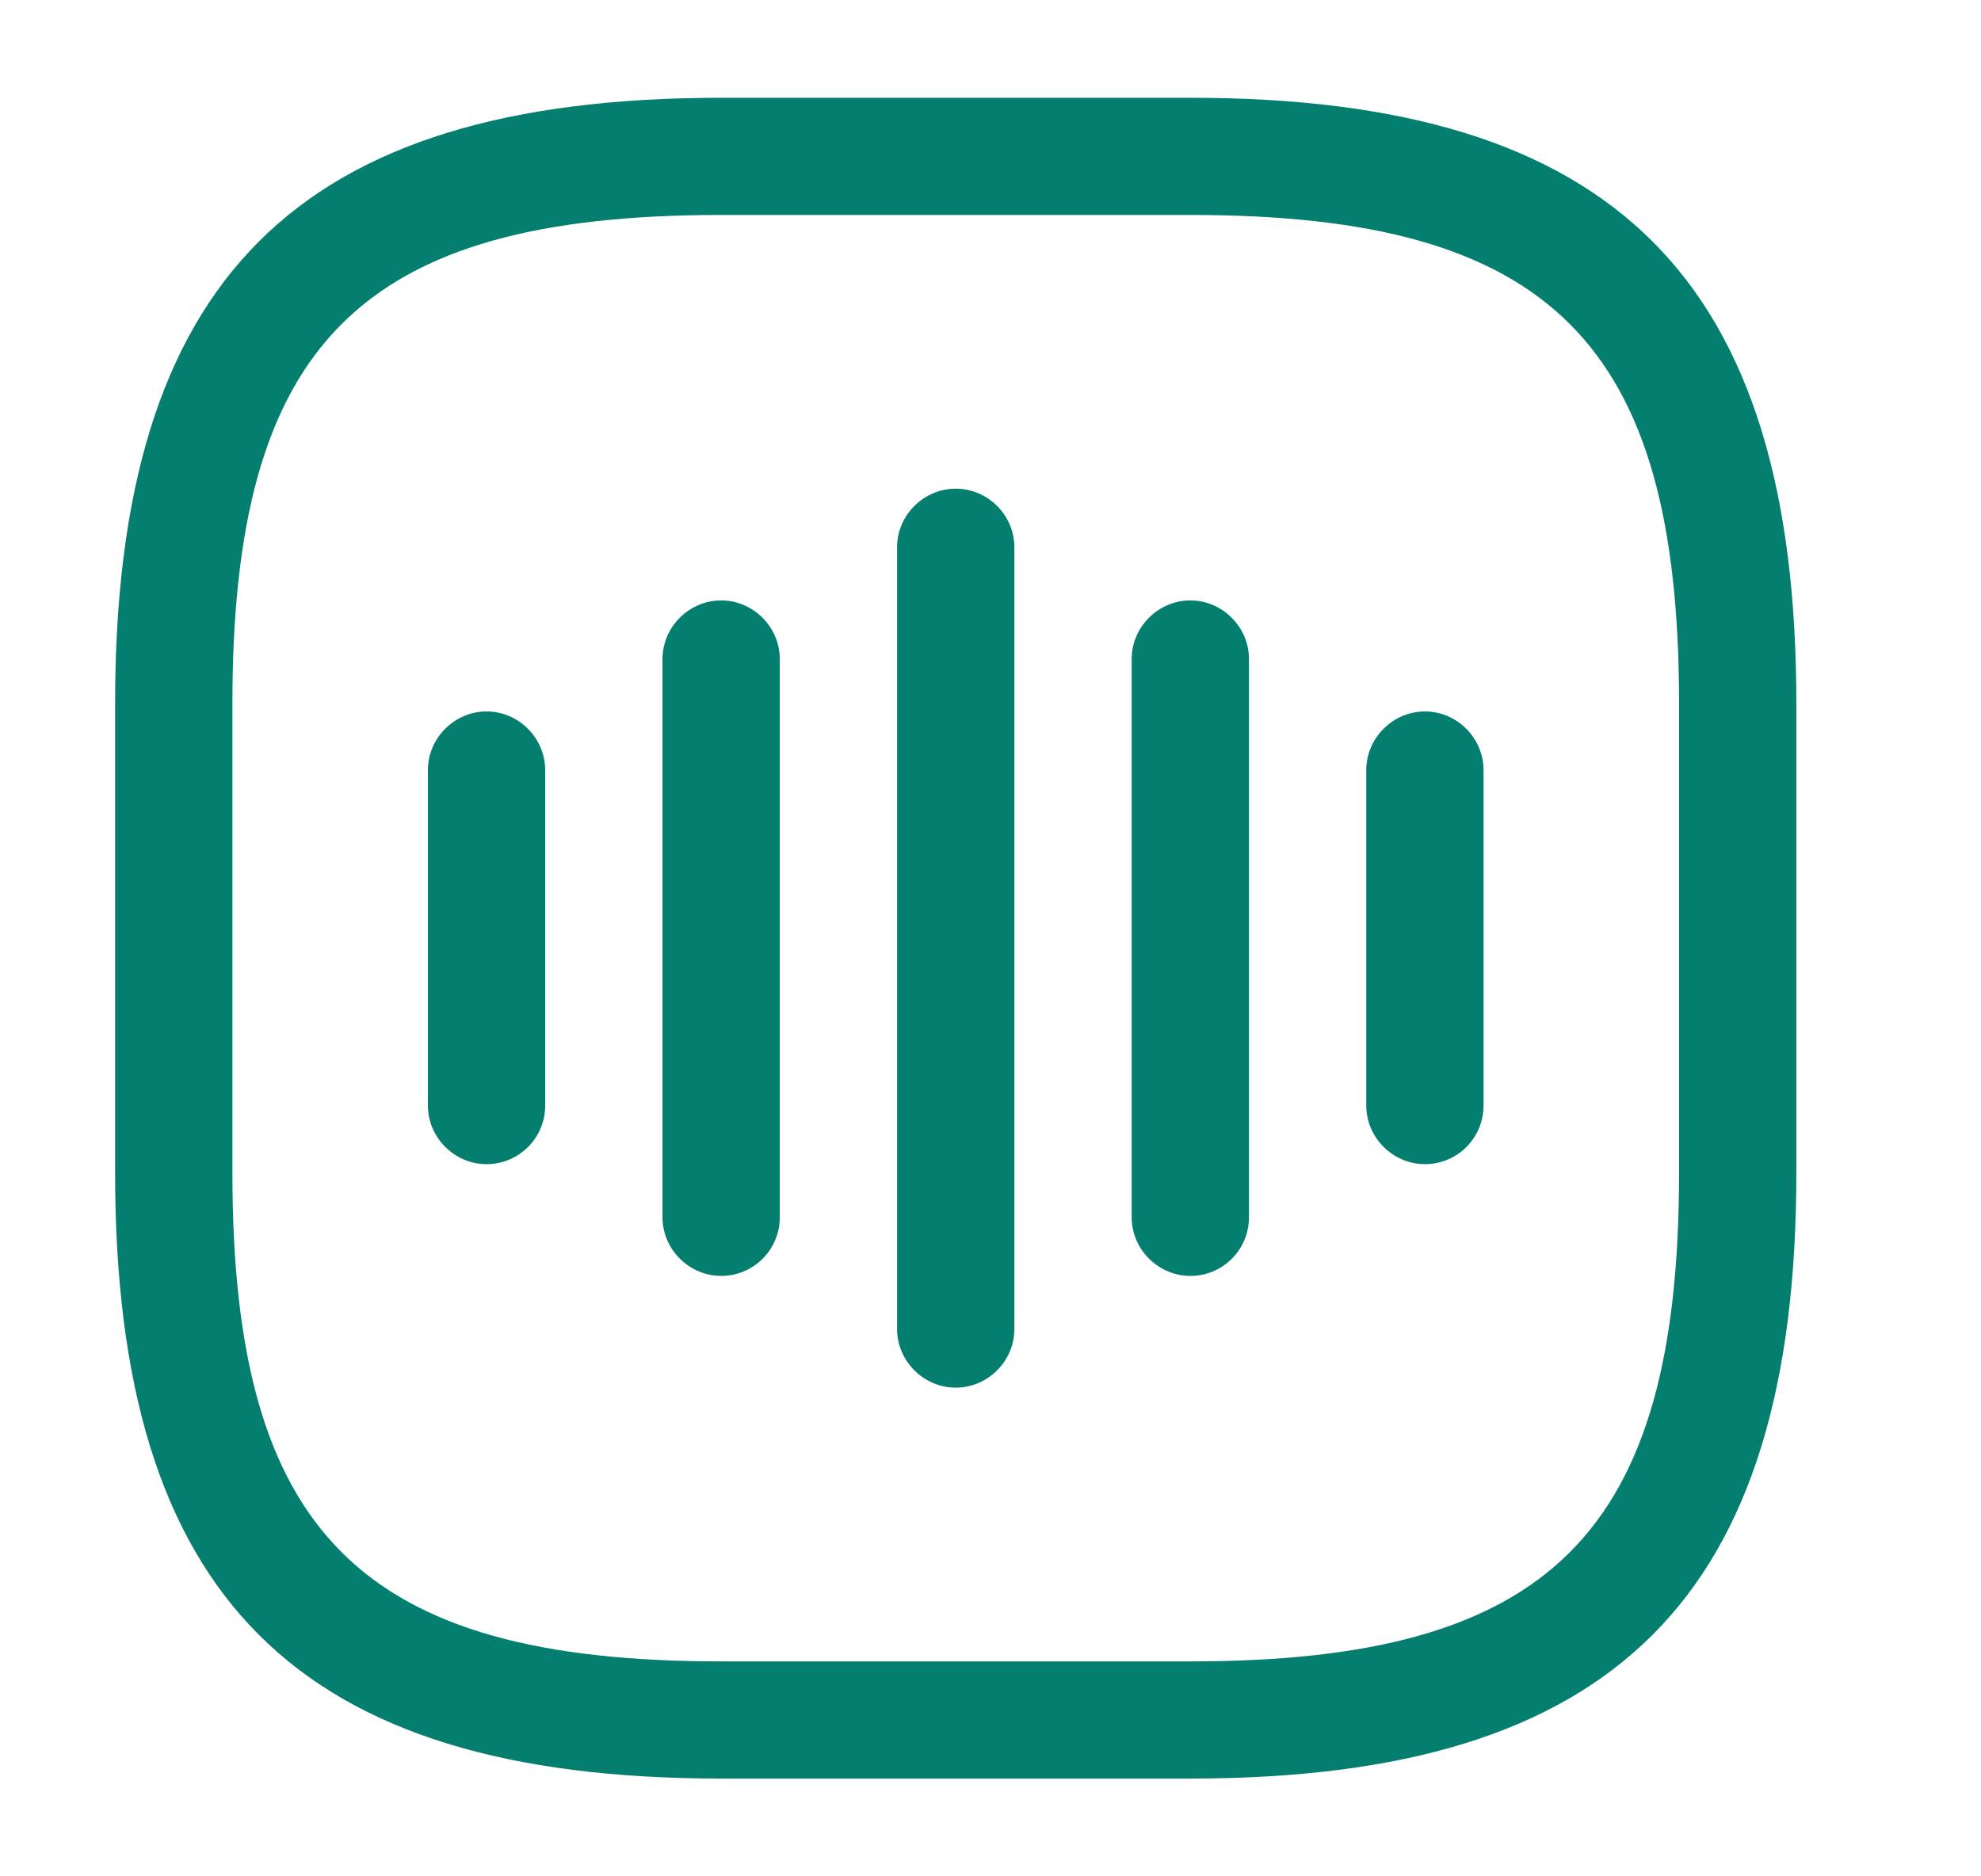
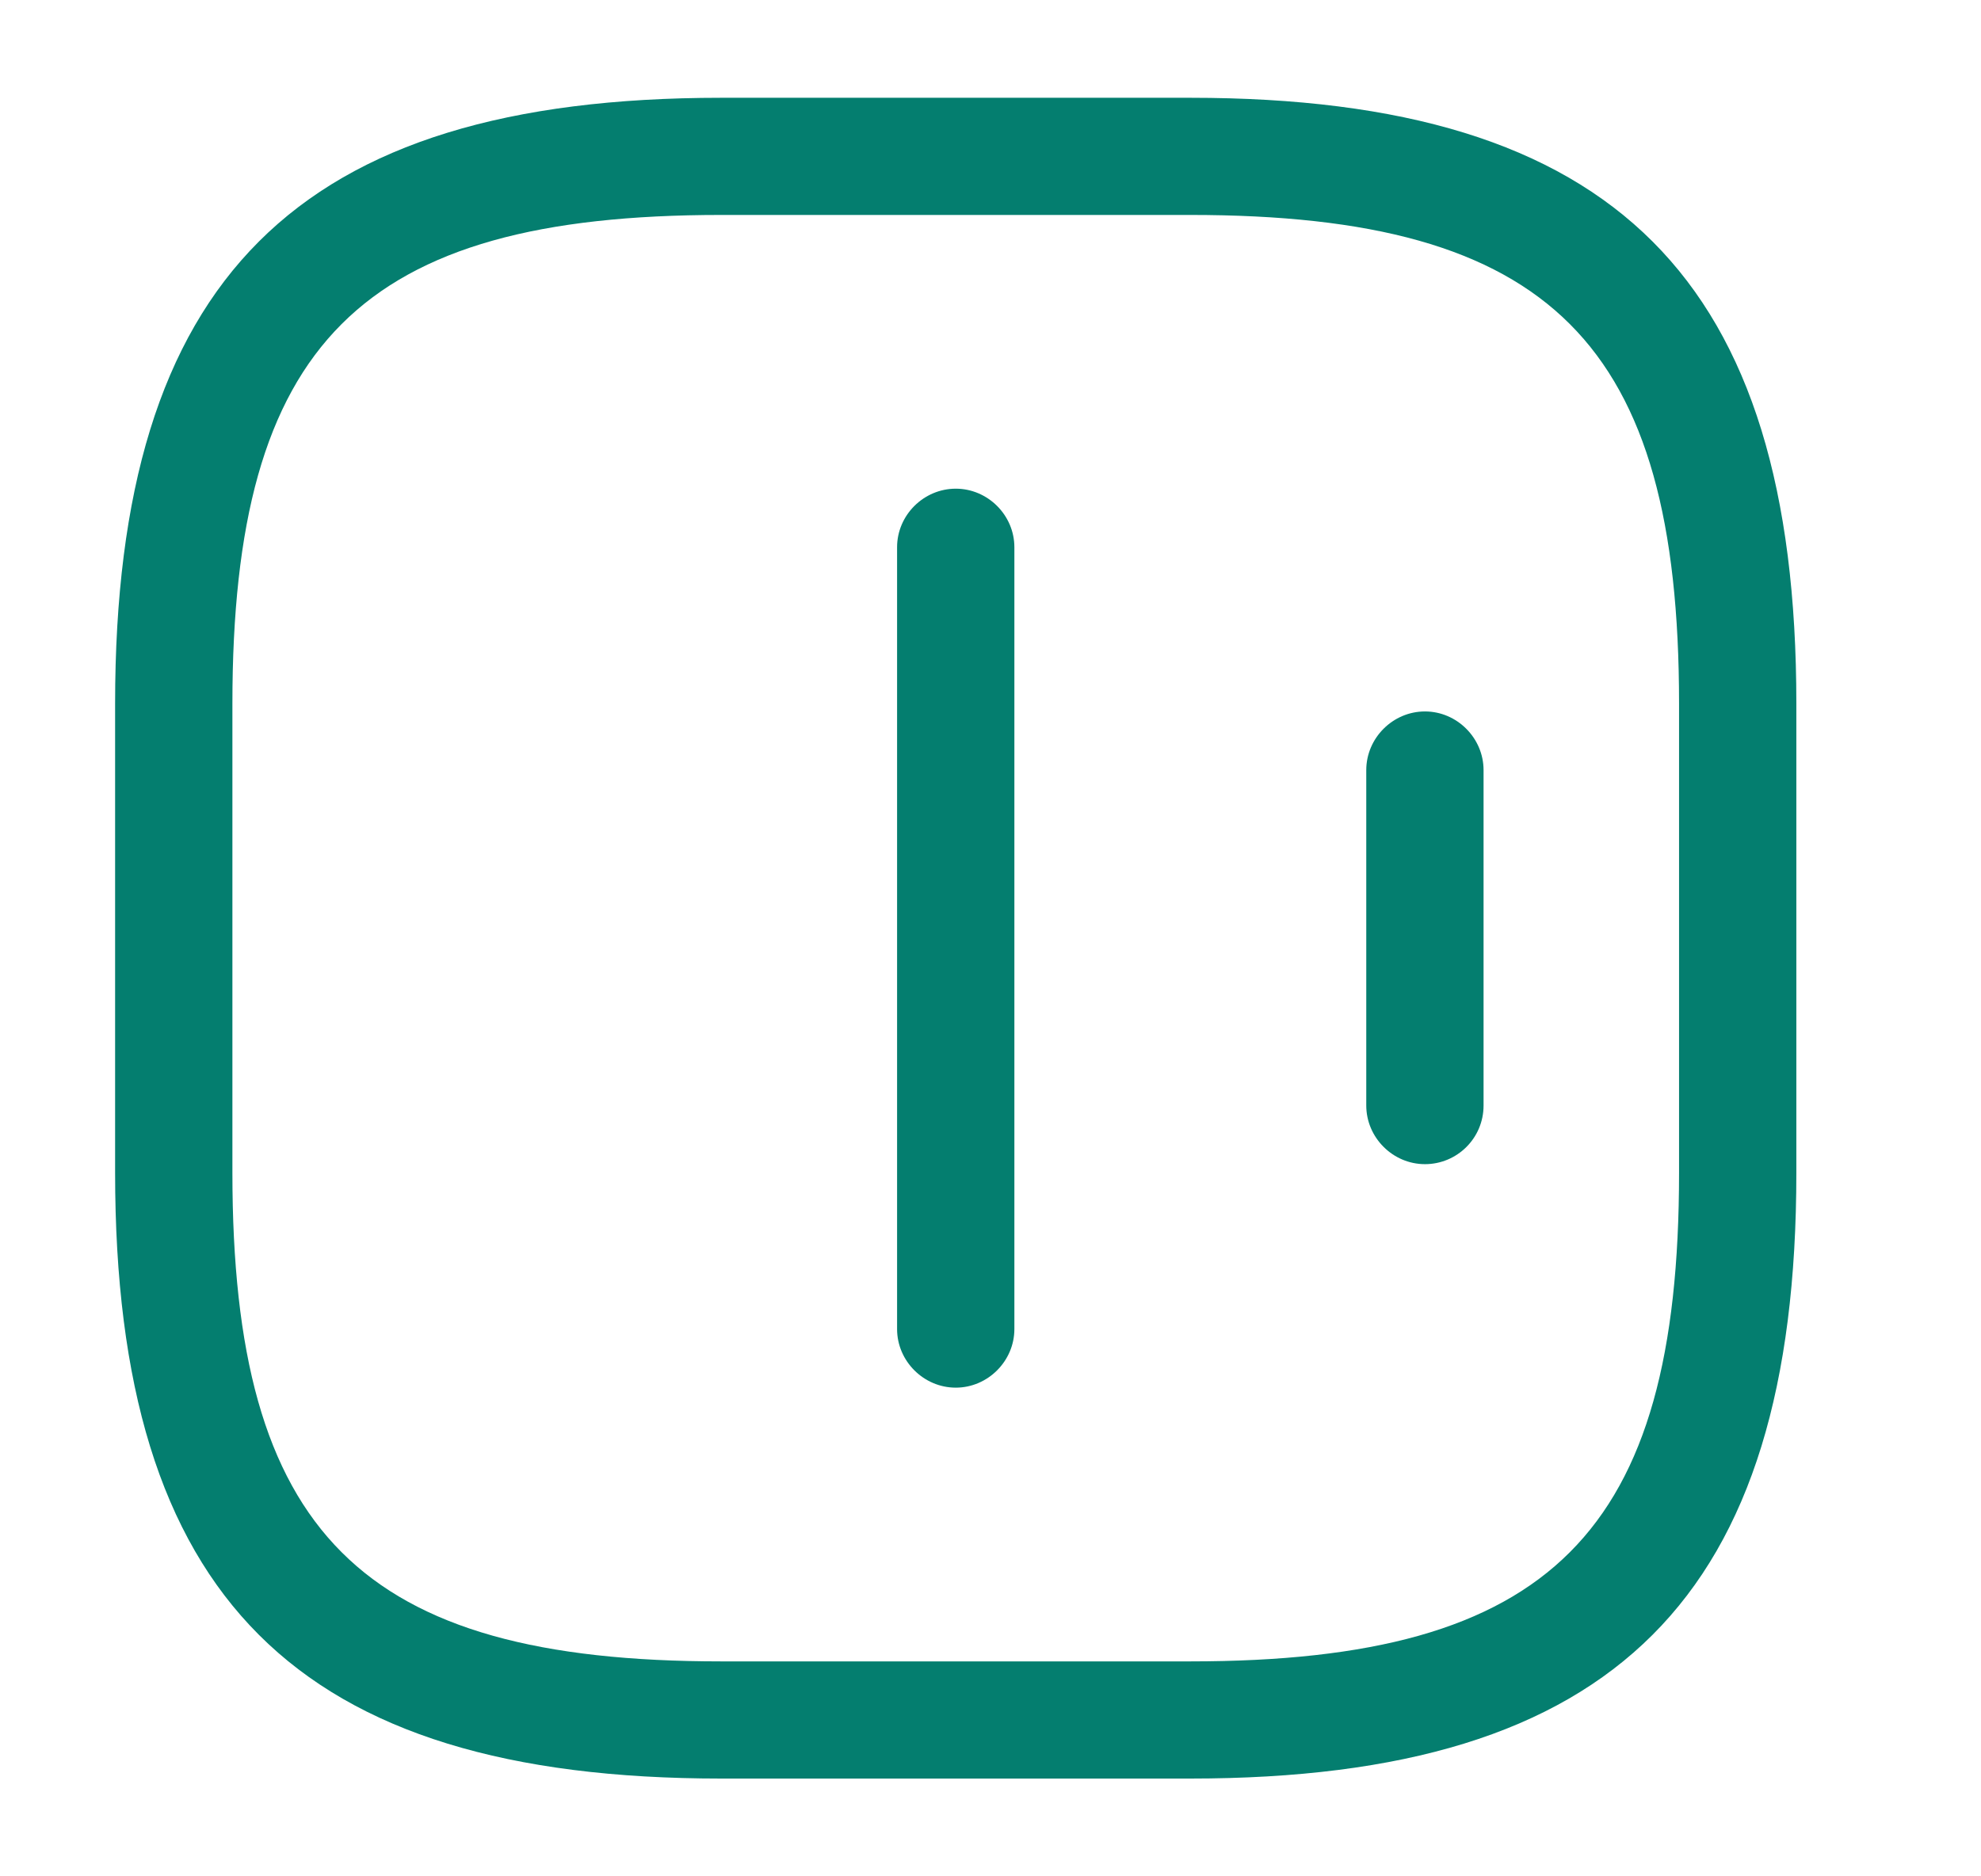
<svg xmlns="http://www.w3.org/2000/svg" width="19" height="18" viewBox="0 0 19 18" fill="none">
-   <path d="M4.667 11.168C4.359 11.168 4.104 10.913 4.104 10.605V7.388C4.104 7.08 4.359 6.825 4.667 6.825C4.974 6.825 5.229 7.08 5.229 7.388V10.605C5.229 10.92 4.974 11.168 4.667 11.168Z" fill="#047E6F" />
-   <path d="M6.917 12.24C6.609 12.24 6.354 11.985 6.354 11.677V6.322C6.354 6.015 6.609 5.76 6.917 5.76C7.224 5.76 7.479 6.015 7.479 6.322V11.677C7.479 11.992 7.224 12.24 6.917 12.24Z" fill="#047E6F" />
  <path d="M9.167 13.312C8.859 13.312 8.604 13.057 8.604 12.75V5.25C8.604 4.942 8.859 4.688 9.167 4.688C9.474 4.688 9.729 4.942 9.729 5.25V12.75C9.729 13.057 9.474 13.312 9.167 13.312Z" fill="#047E6F" />
-   <path d="M11.417 12.24C11.109 12.24 10.854 11.985 10.854 11.677V6.322C10.854 6.015 11.109 5.76 11.417 5.76C11.724 5.76 11.979 6.015 11.979 6.322V11.677C11.979 11.992 11.724 12.24 11.417 12.24Z" fill="#047E6F" />
  <path d="M13.667 11.168C13.359 11.168 13.104 10.913 13.104 10.605V7.388C13.104 7.08 13.359 6.825 13.667 6.825C13.974 6.825 14.229 7.08 14.229 7.388V10.605C14.229 10.92 13.974 11.168 13.667 11.168Z" fill="#047E6F" />
  <path d="M11.417 17.062H6.917C2.844 17.062 1.104 15.322 1.104 11.25V6.75C1.104 2.678 2.844 0.938 6.917 0.938H11.417C15.489 0.938 17.229 2.678 17.229 6.75V11.25C17.229 15.322 15.489 17.062 11.417 17.062ZM6.917 2.062C3.459 2.062 2.229 3.292 2.229 6.75V11.25C2.229 14.707 3.459 15.938 6.917 15.938H11.417C14.874 15.938 16.104 14.707 16.104 11.25V6.75C16.104 3.292 14.874 2.062 11.417 2.062H6.917Z" fill="#047E6F" />
</svg>